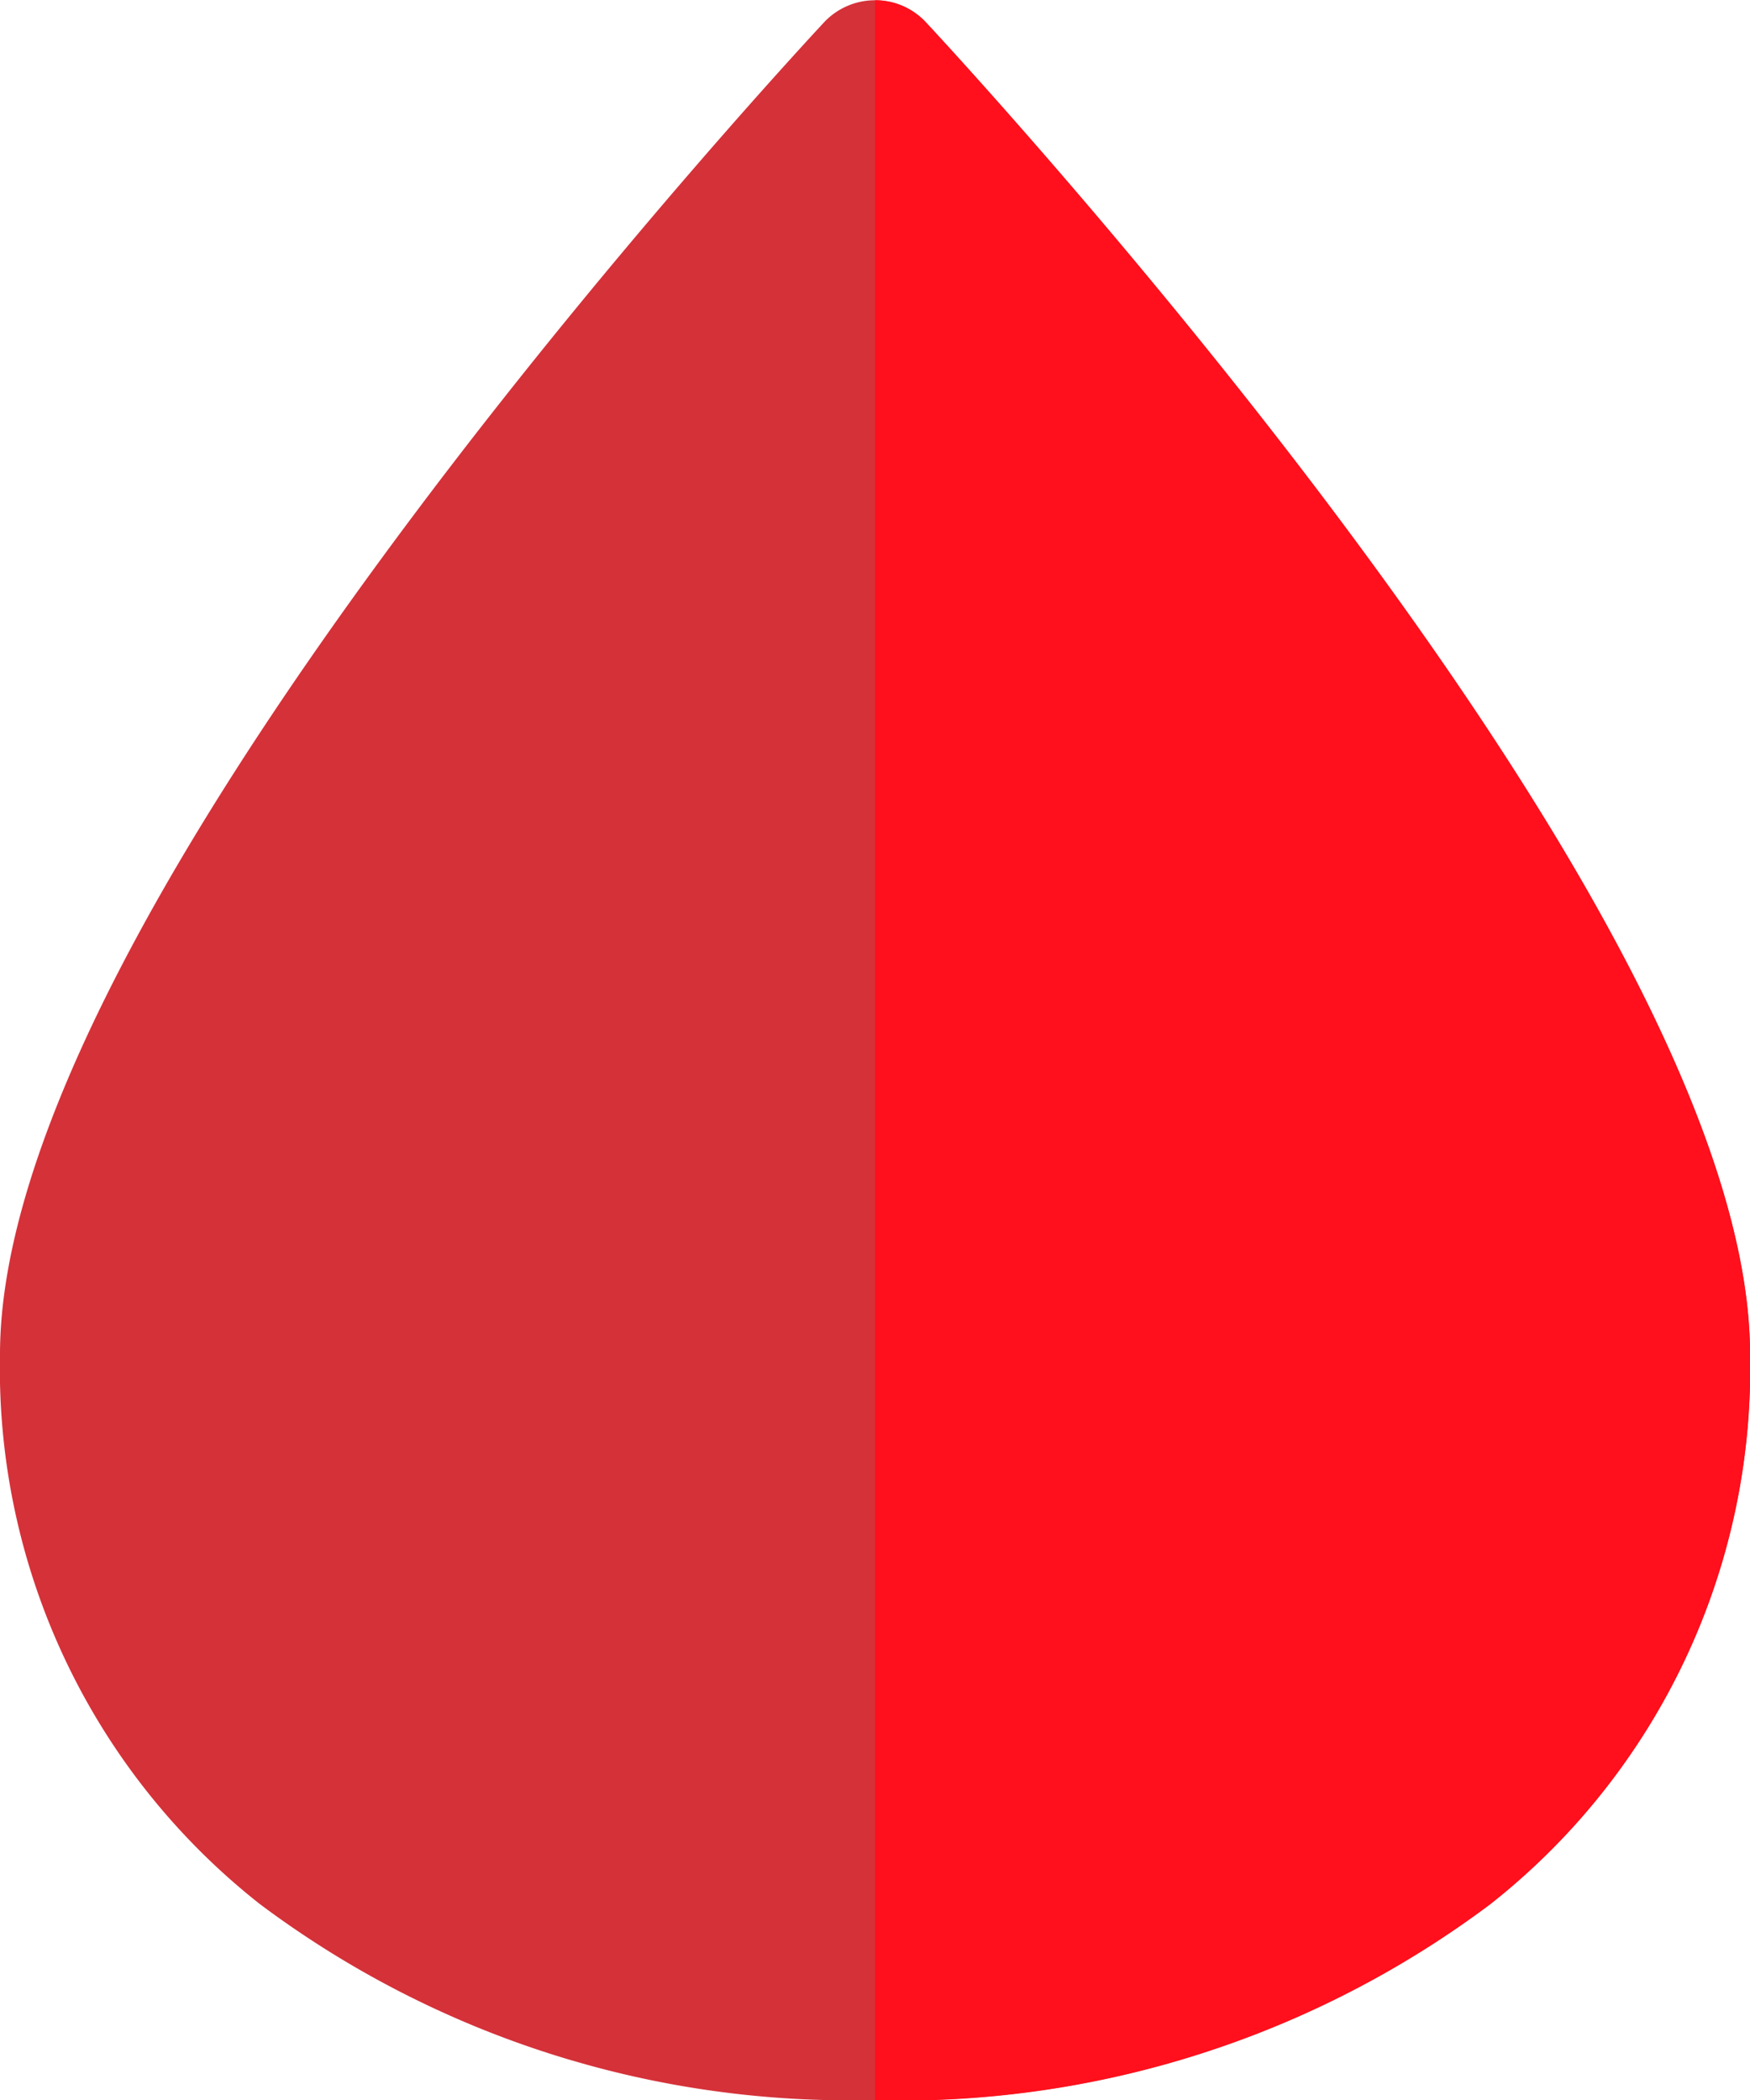
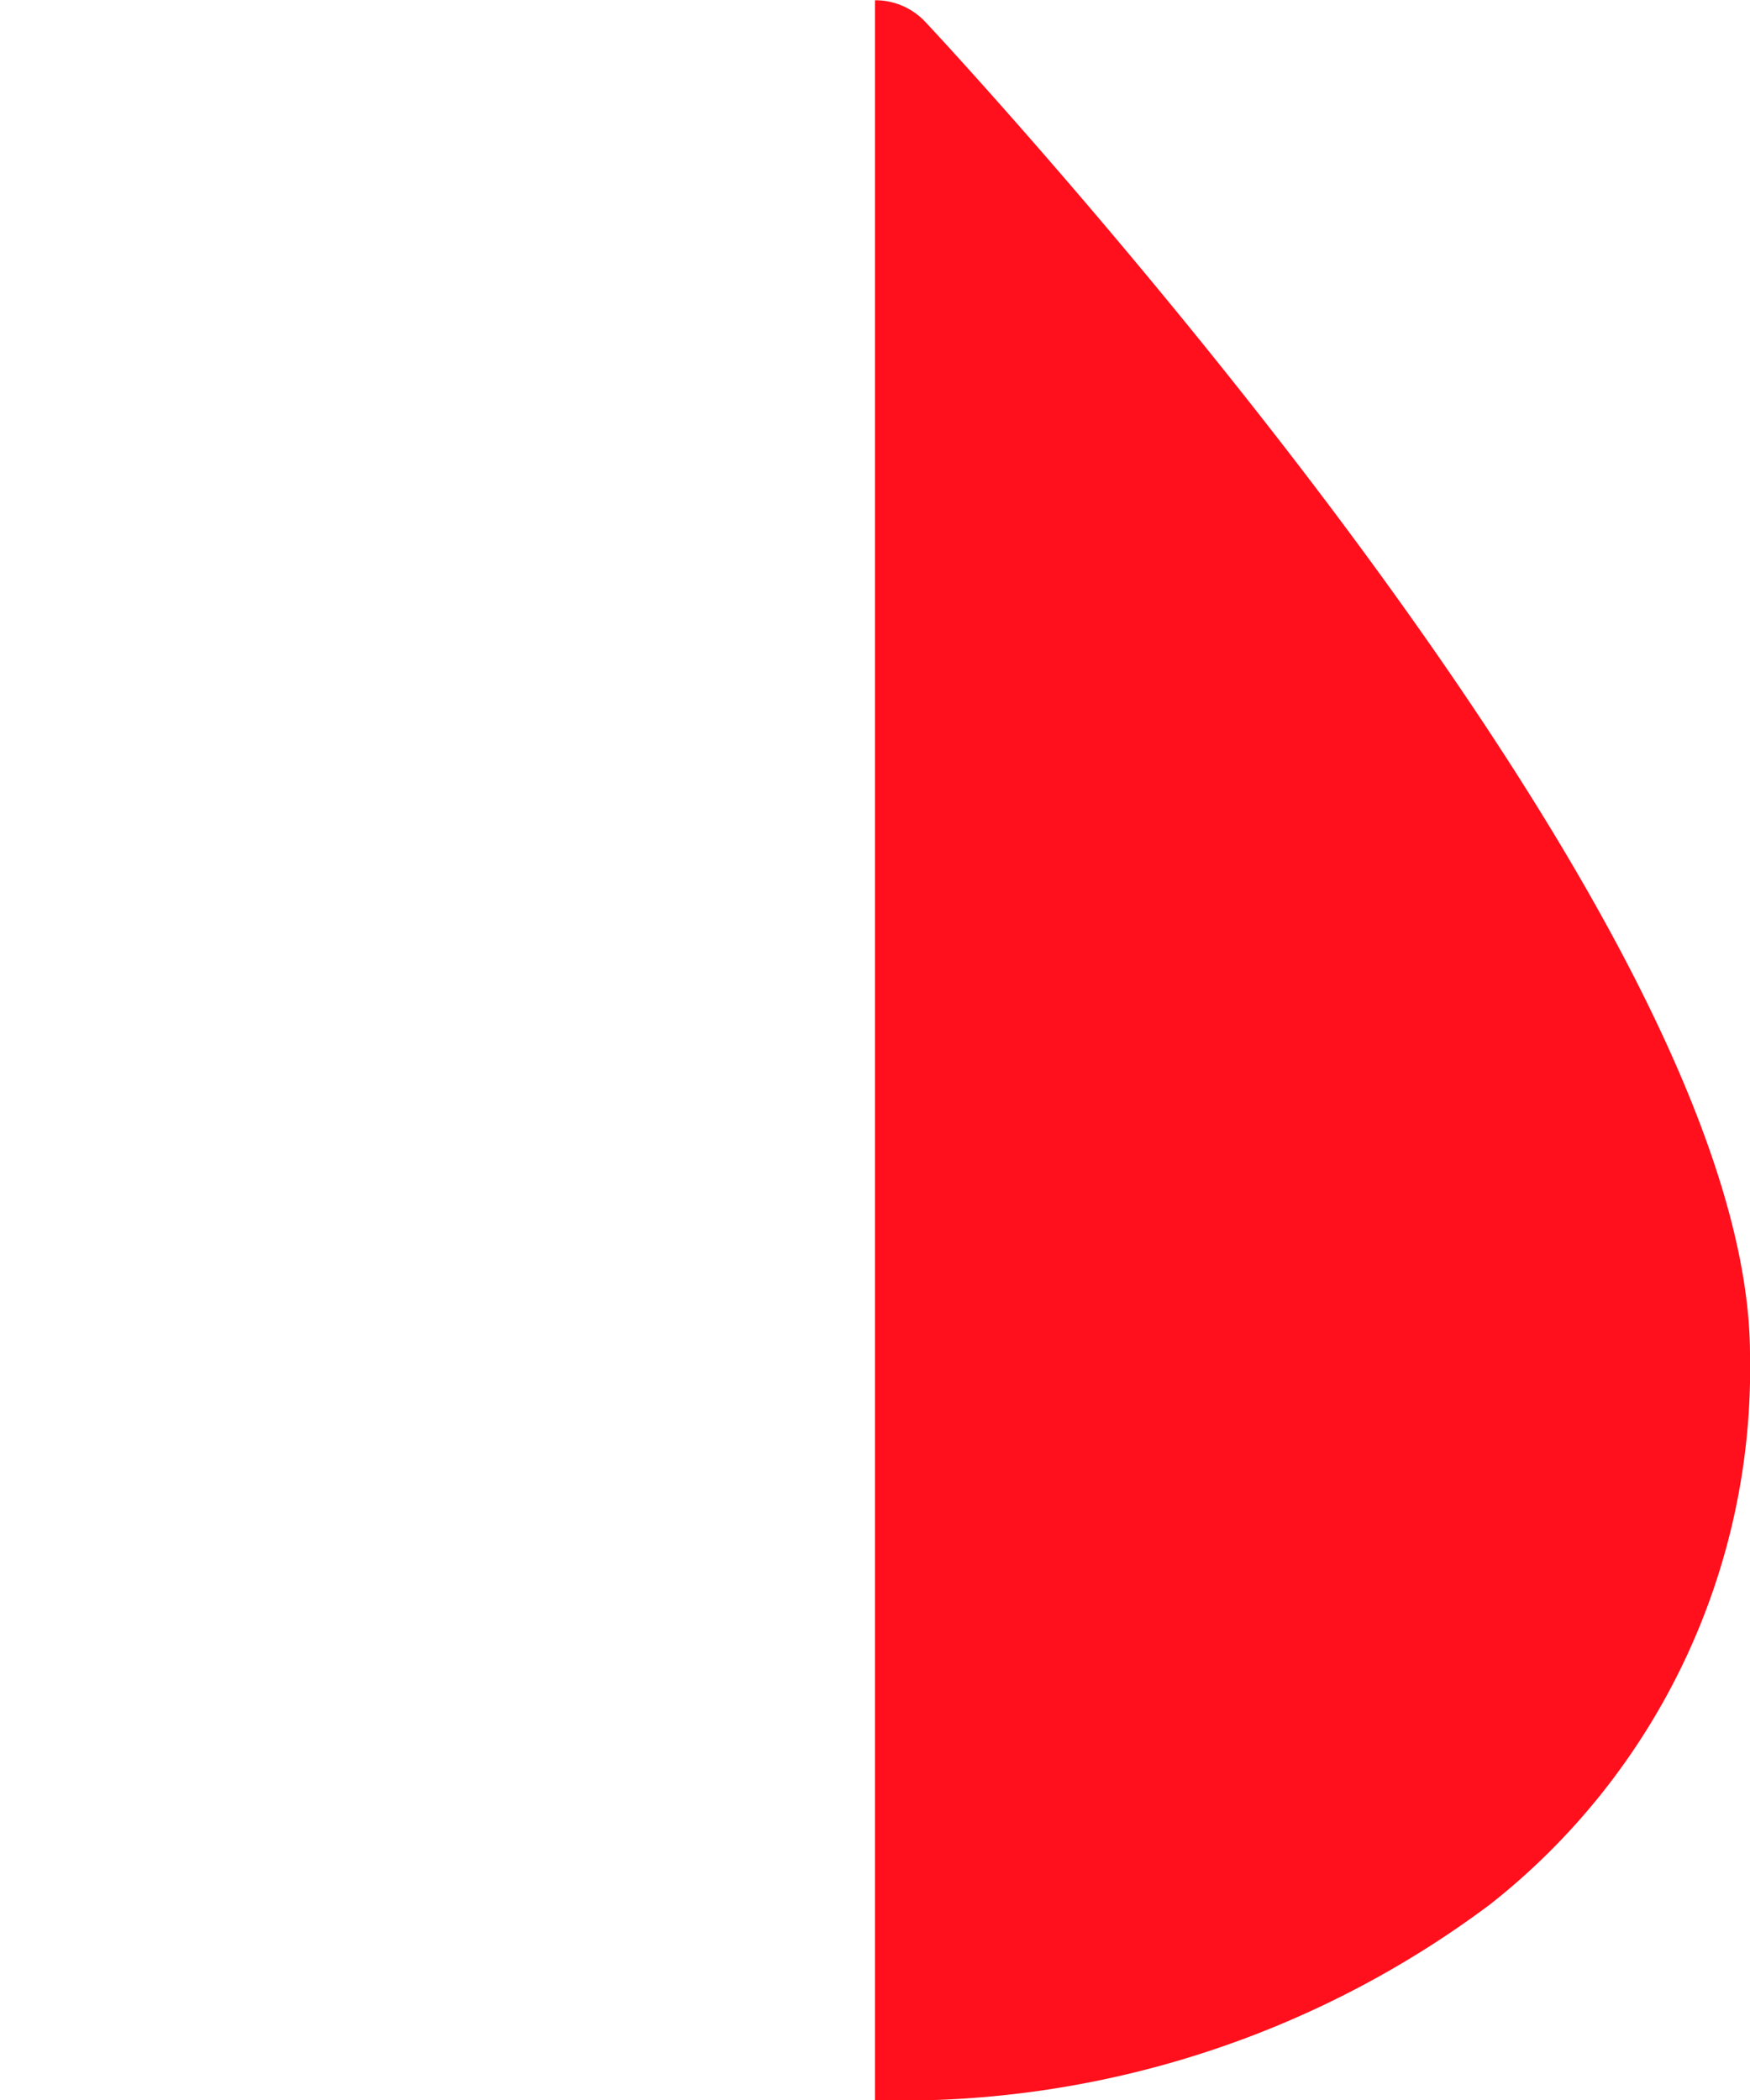
<svg xmlns="http://www.w3.org/2000/svg" width="20" height="24" viewBox="0 0 20 24">
  <g id="Grupo_14946" data-name="Grupo 14946" transform="translate(-0.835 -0.756)">
-     <path id="Caminho_18256" data-name="Caminho 18256" d="M10.835,24.764a11.23,11.23,0,0,1-7.03-2.239,7.789,7.789,0,0,1-2.97-6.284c0-2.183,1.6-5.423,4.758-9.631C7.9,3.535,10.242,1.03,10.266,1.005a.8.8,0,0,1,1.139,0c.023.025,2.364,2.53,4.672,5.605,3.158,4.207,4.759,7.448,4.759,9.631a7.789,7.789,0,0,1-2.97,6.284A11.23,11.23,0,0,1,10.835,24.764Z" transform="translate(0 -0.008)" fill="#d53139" />
    <path id="Caminho_18257" data-name="Caminho 18257" d="M35.078,6.6C32.77,3.527,30.429,1.022,30.406,1a.781.781,0,0,0-.569-.241v24a11.23,11.23,0,0,0,7.03-2.239,7.789,7.789,0,0,0,2.97-6.284C39.836,14.05,38.235,10.81,35.078,6.6Z" transform="translate(-19.002)" fill="#ff101c" />
  </g>
</svg>